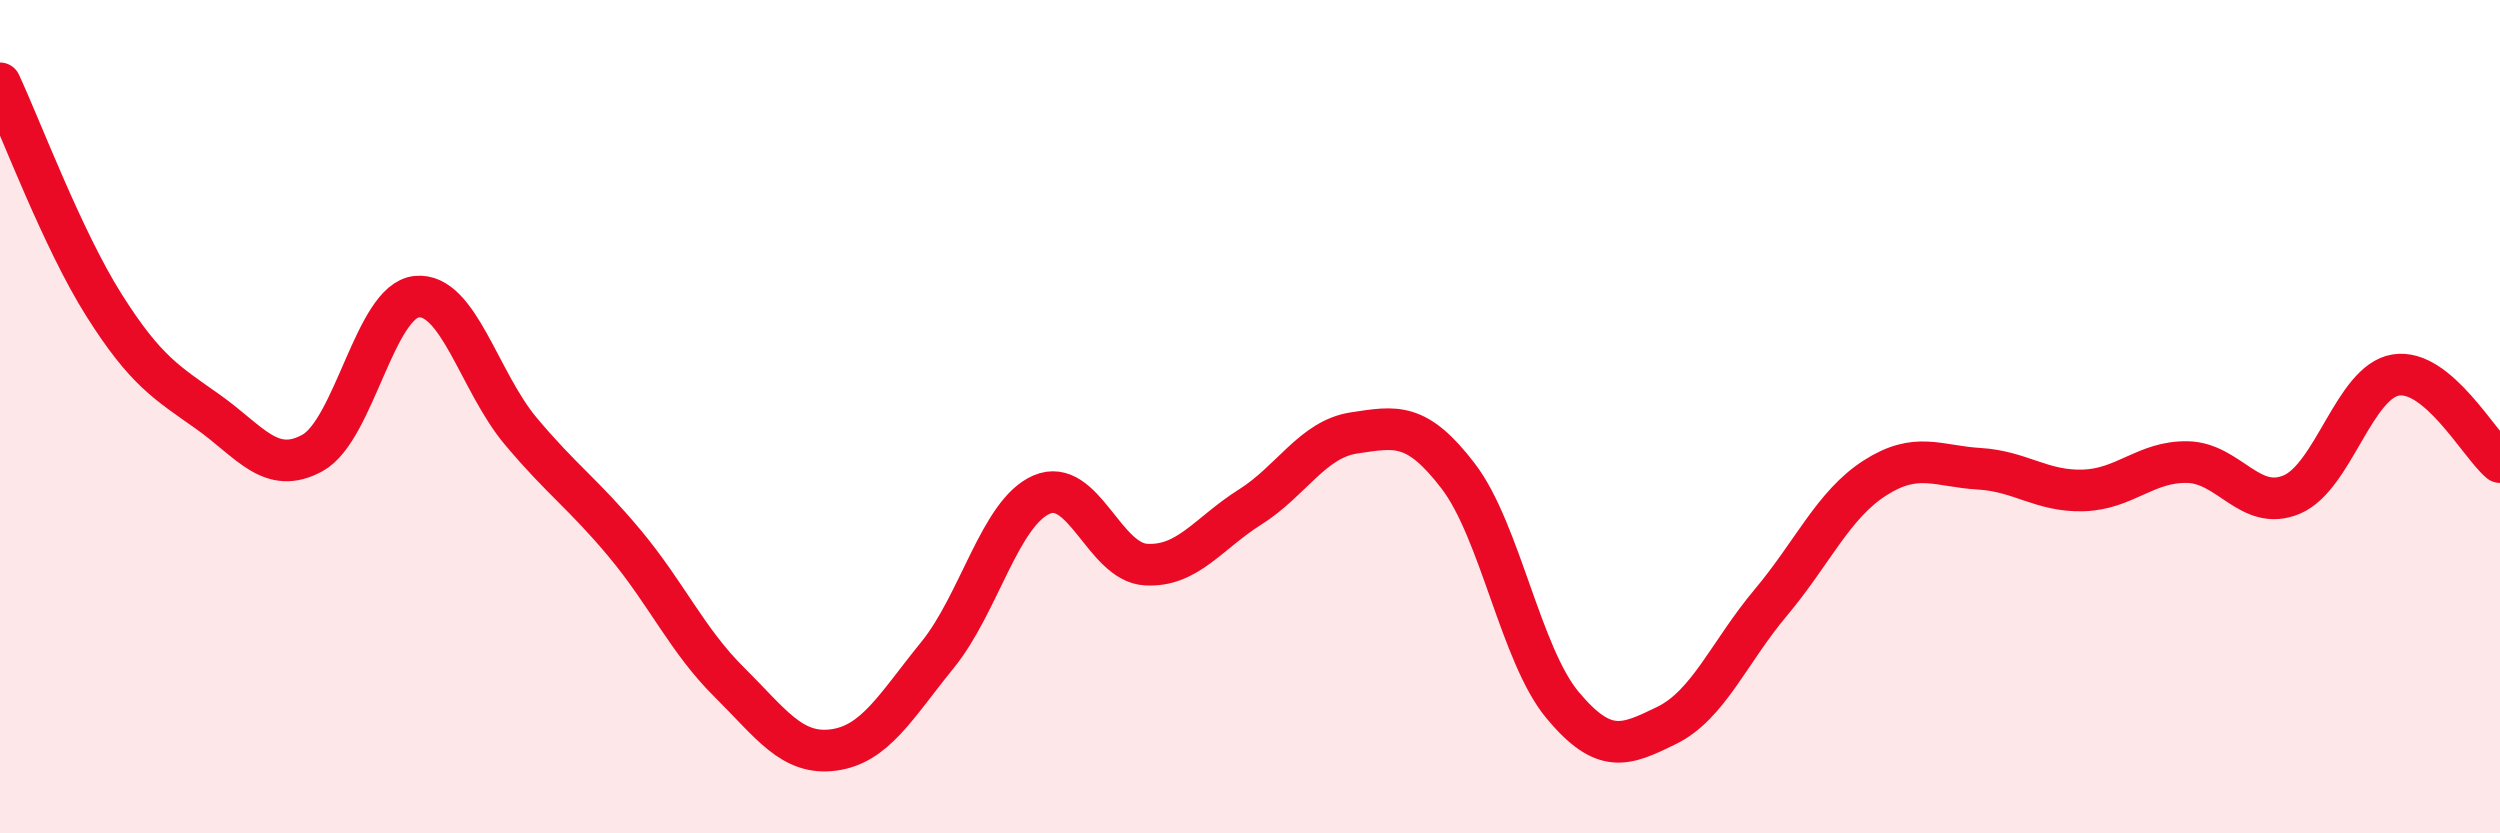
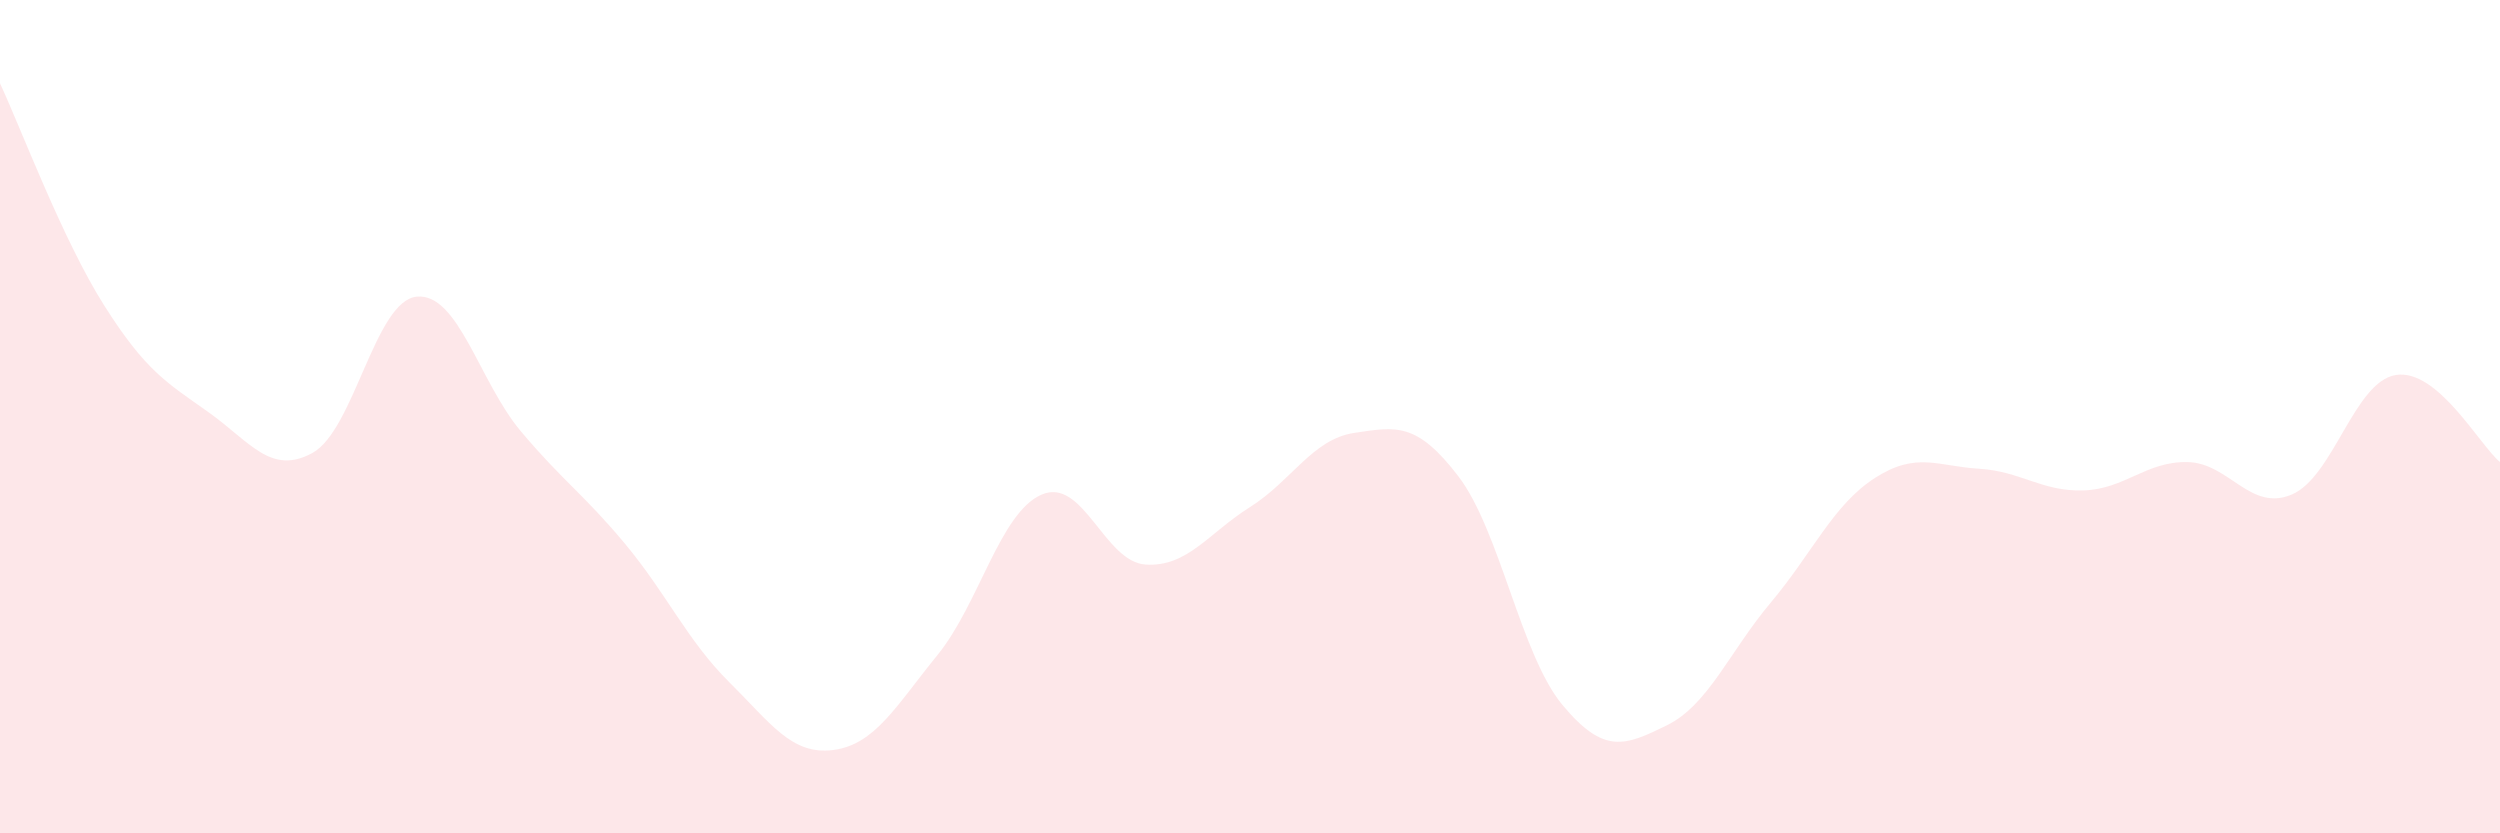
<svg xmlns="http://www.w3.org/2000/svg" width="60" height="20" viewBox="0 0 60 20">
  <path d="M 0,2 C 0.5,3.07 1.5,5.75 2.5,7.33 C 3.5,8.91 4,9.18 5,9.89 C 6,10.6 6.5,11.42 7.5,10.87 C 8.5,10.32 9,7.22 10,7.12 C 11,7.02 11.5,9.16 12.5,10.35 C 13.5,11.54 14,11.85 15,13.05 C 16,14.25 16.5,15.38 17.5,16.37 C 18.5,17.36 19,18.13 20,18 C 21,17.87 21.5,16.95 22.5,15.72 C 23.5,14.49 24,12.3 25,11.87 C 26,11.44 26.5,13.49 27.5,13.55 C 28.5,13.61 29,12.8 30,12.17 C 31,11.54 31.5,10.54 32.5,10.39 C 33.5,10.24 34,10.12 35,11.43 C 36,12.74 36.5,15.72 37.5,16.92 C 38.5,18.12 39,17.9 40,17.41 C 41,16.92 41.5,15.65 42.5,14.46 C 43.5,13.27 44,12.11 45,11.47 C 46,10.83 46.5,11.19 47.5,11.25 C 48.5,11.31 49,11.8 50,11.77 C 51,11.74 51.5,11.07 52.5,11.09 C 53.5,11.11 54,12.29 55,11.87 C 56,11.45 56.5,9.16 57.5,9 C 58.5,8.84 59.5,10.67 60,11.09L60 20L0 20Z" fill="#EB0A25" opacity="0.1" stroke-linecap="round" stroke-linejoin="round" />
-   <path d="M 0,2 C 0.5,3.07 1.5,5.75 2.5,7.33 C 3.5,8.91 4,9.18 5,9.89 C 6,10.6 6.5,11.42 7.5,10.87 C 8.5,10.32 9,7.22 10,7.12 C 11,7.02 11.5,9.16 12.5,10.35 C 13.5,11.54 14,11.85 15,13.05 C 16,14.25 16.5,15.38 17.5,16.37 C 18.5,17.36 19,18.13 20,18 C 21,17.87 21.5,16.95 22.5,15.72 C 23.5,14.49 24,12.3 25,11.87 C 26,11.44 26.5,13.49 27.5,13.55 C 28.5,13.61 29,12.8 30,12.17 C 31,11.54 31.5,10.54 32.5,10.39 C 33.5,10.24 34,10.12 35,11.43 C 36,12.74 36.5,15.72 37.5,16.92 C 38.5,18.12 39,17.9 40,17.41 C 41,16.92 41.5,15.65 42.5,14.46 C 43.5,13.27 44,12.11 45,11.47 C 46,10.83 46.5,11.19 47.5,11.25 C 48.5,11.31 49,11.8 50,11.77 C 51,11.74 51.5,11.07 52.5,11.09 C 53.5,11.11 54,12.29 55,11.87 C 56,11.45 56.5,9.16 57.5,9 C 58.5,8.84 59.5,10.67 60,11.09" stroke="#EB0A25" stroke-width="1" fill="none" stroke-linecap="round" stroke-linejoin="round" />
</svg>